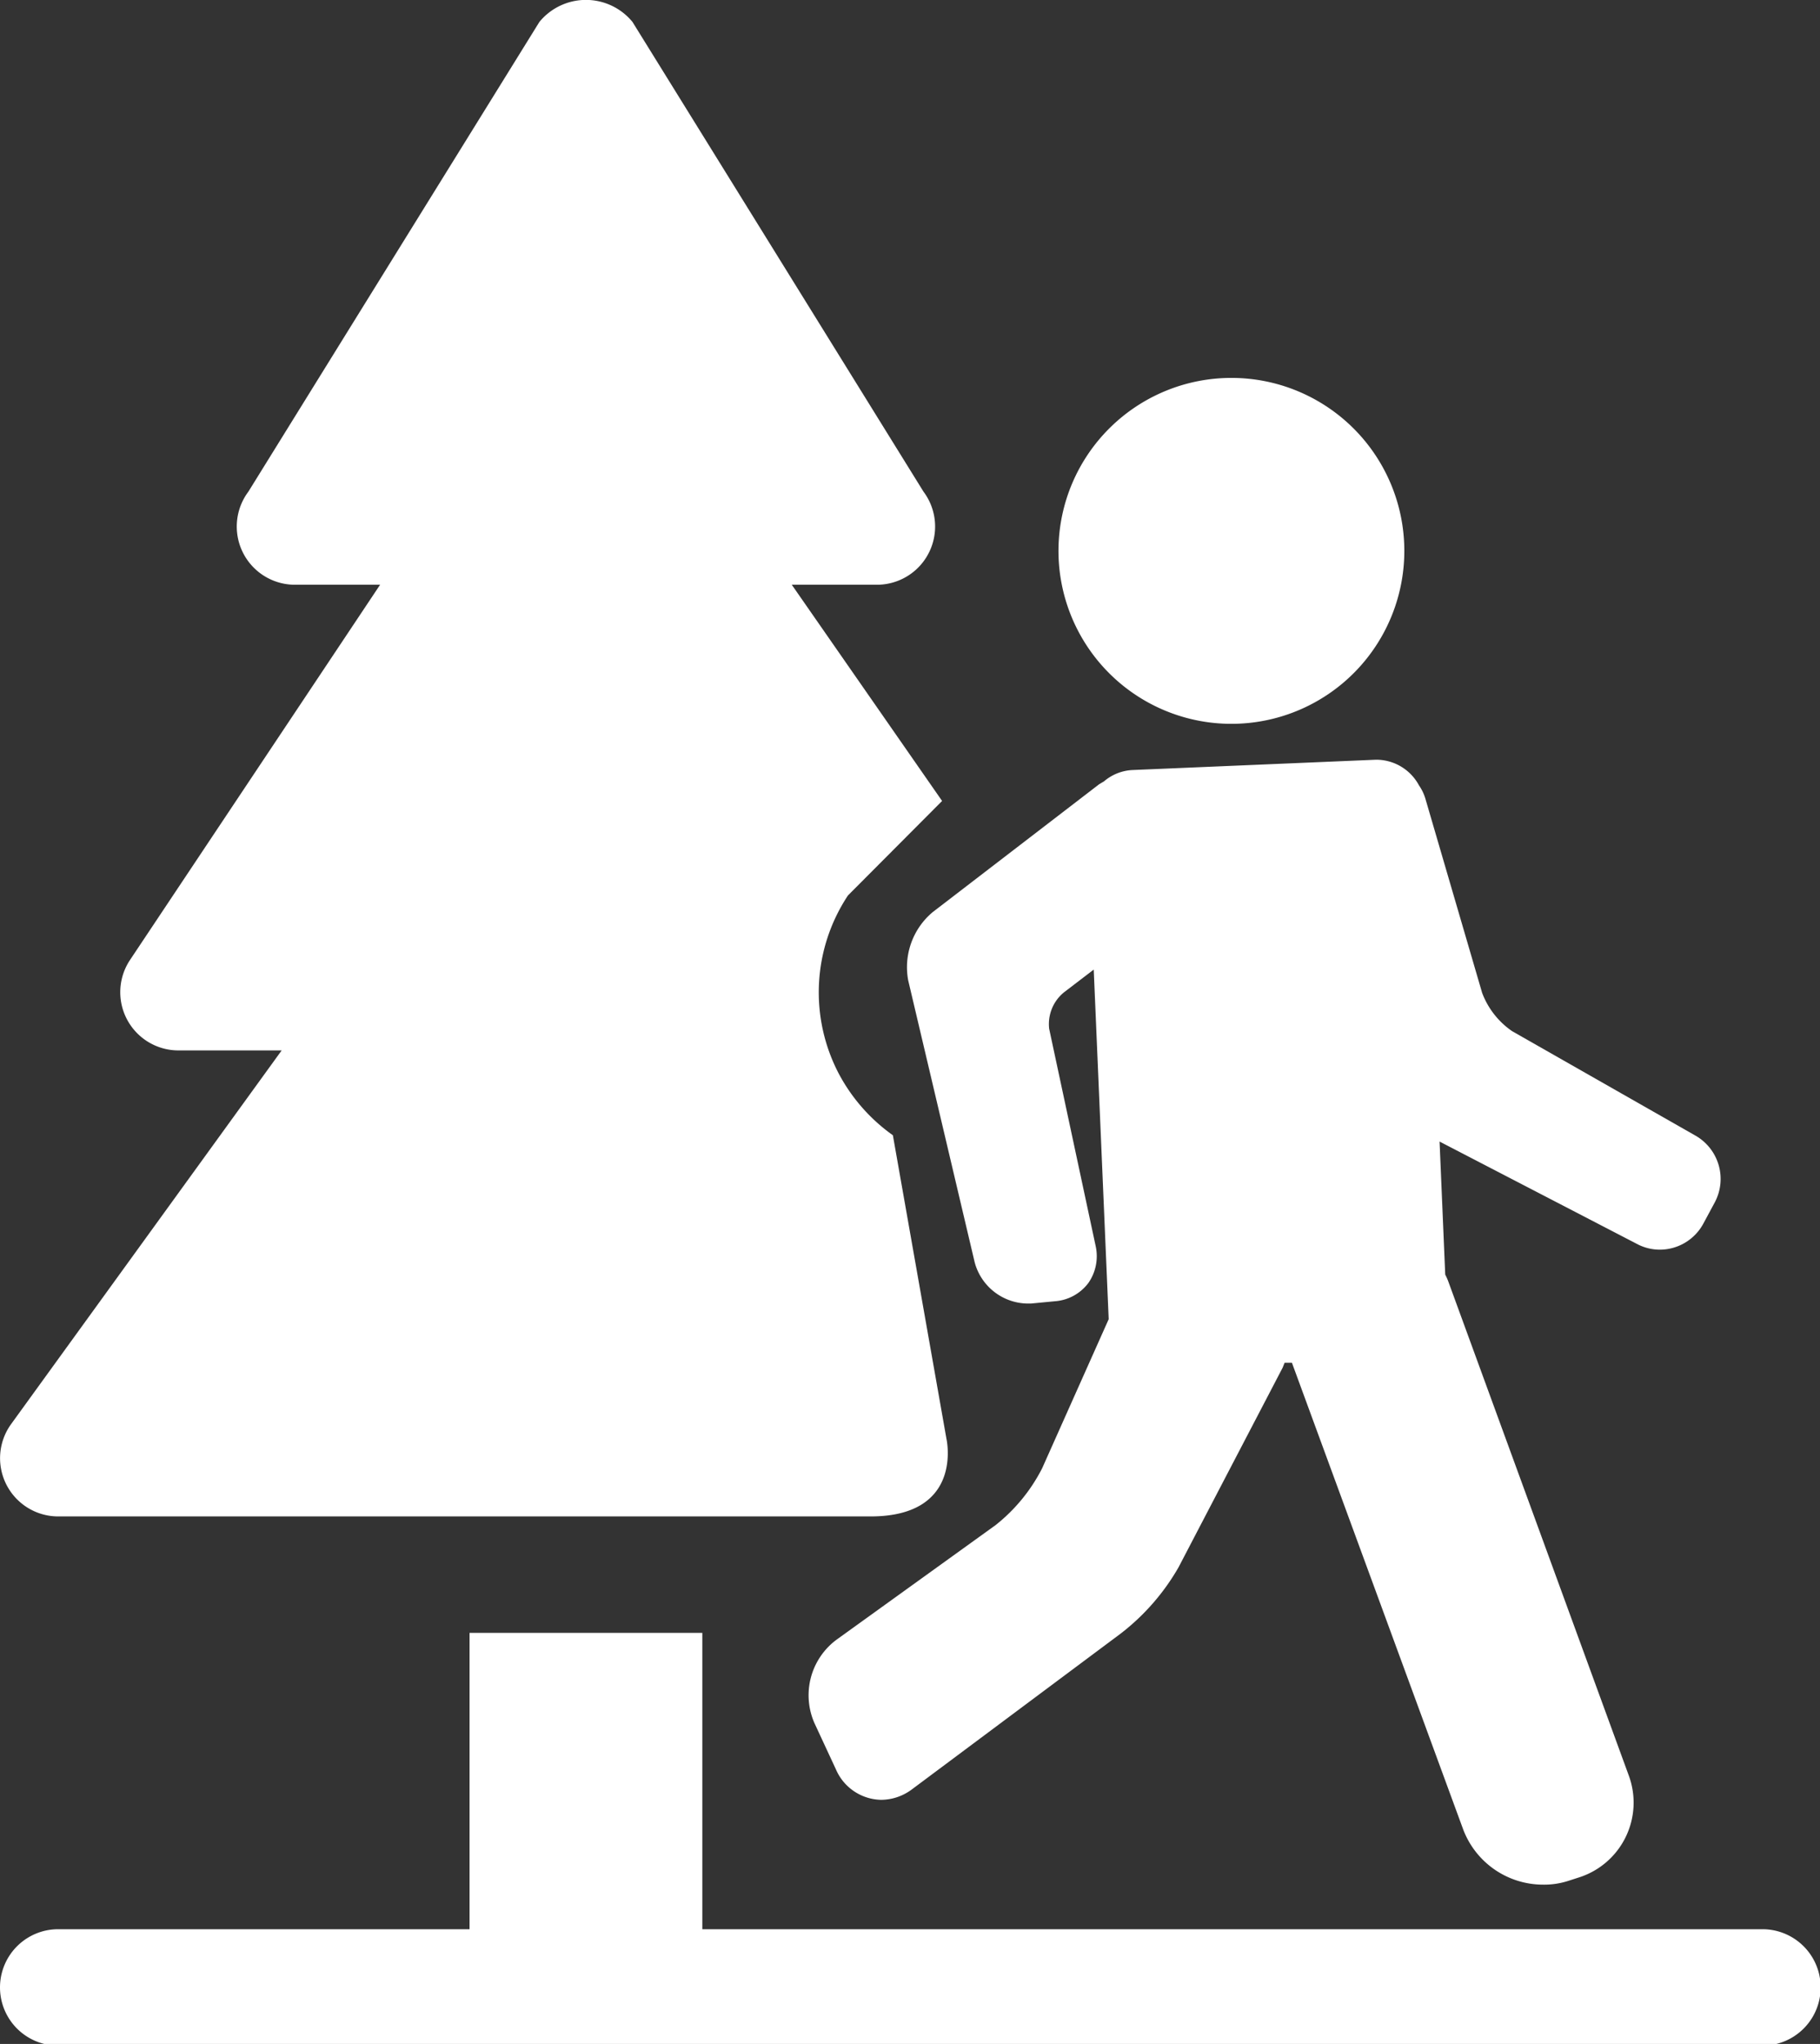
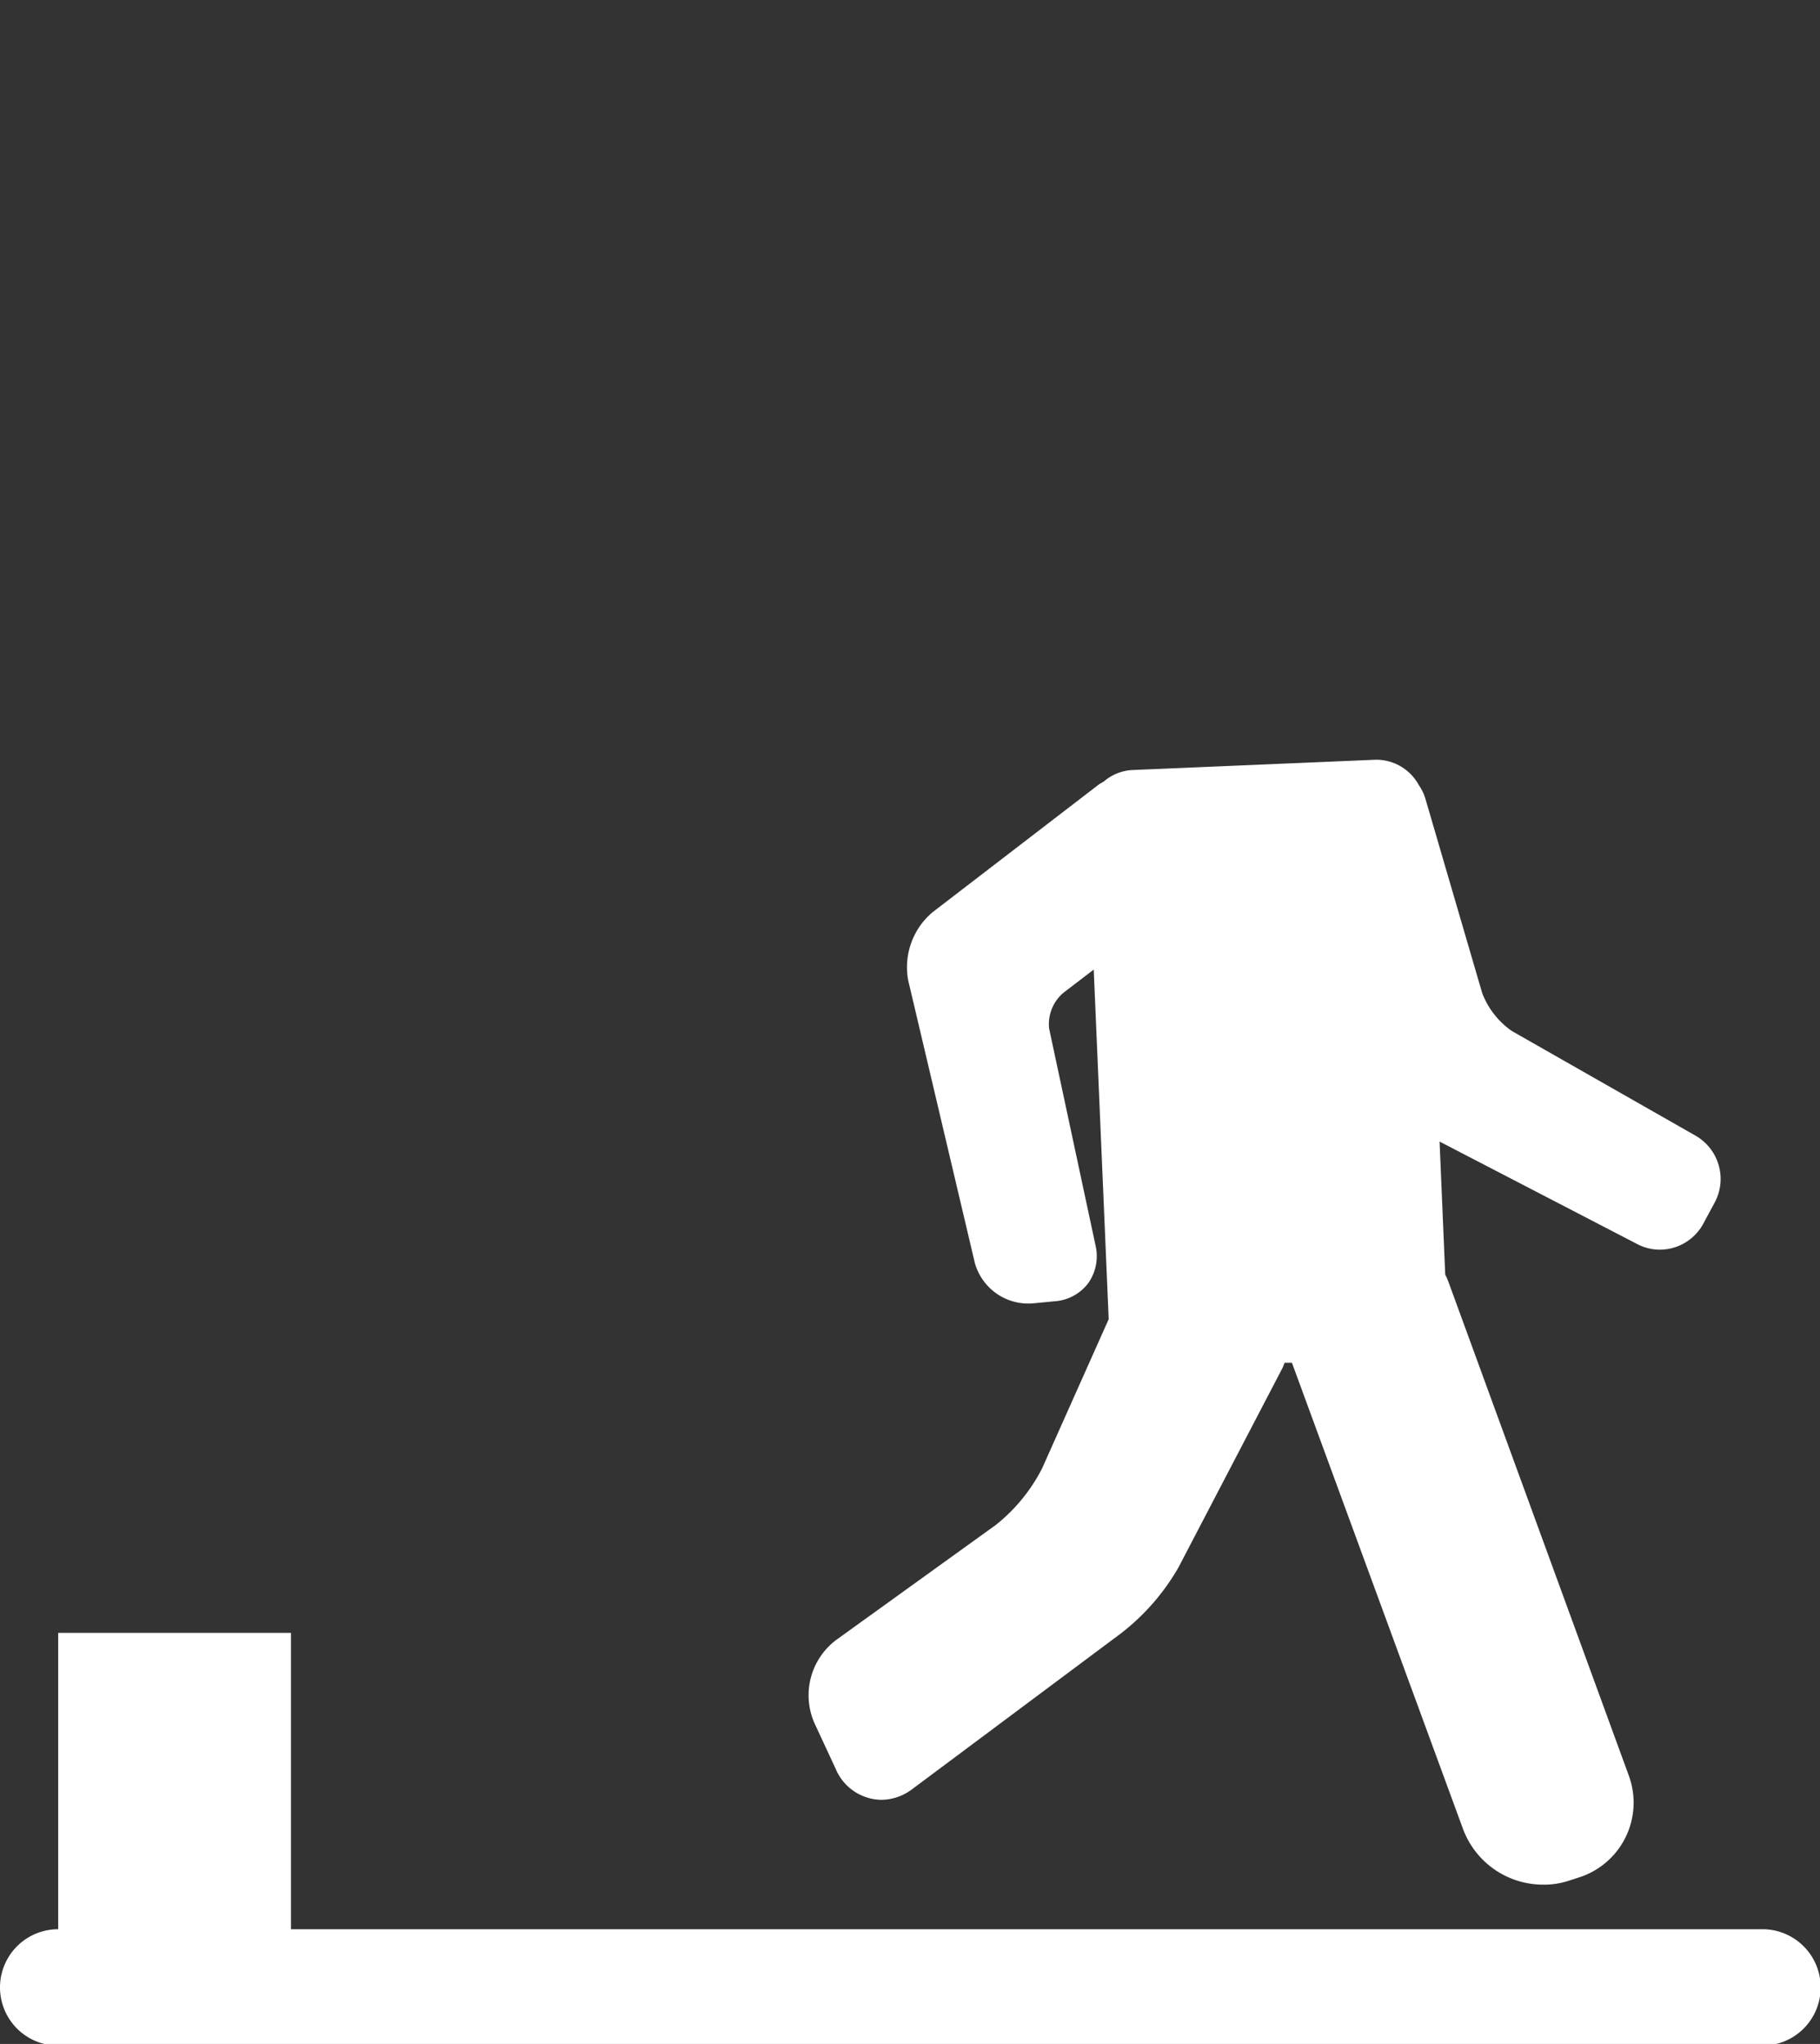
<svg xmlns="http://www.w3.org/2000/svg" id="圖層_1" data-name="圖層 1" viewBox="0 0 54.73 61.45">
  <rect x="0" y="0" width="54.73" height="61.45" fill="#333333" stroke="none" />
  <defs>
    <style>.cls-1{fill:#fff;}</style>
  </defs>
-   <path class="cls-1" d="M1.75,58H14.12V49.09h7V58H53a1.75,1.75,0,1,1,0,3.5H1.75a1.75,1.75,0,0,1,0-3.5Z" />
-   <path class="cls-1" d="M.33,42.82,8.47,31.58H5.37a1.75,1.75,0,0,1-1.46-2.72l7.52-11.28H8.87a1.75,1.75,0,0,1-1.4-2.8L16.22.66a1.81,1.81,0,0,1,2.8,0l8.75,14.12a1.75,1.75,0,0,1-1.4,2.8H23.81l4.52,6.5L25.5,26.92a5.27,5.27,0,0,0-.26,5.39,5.34,5.34,0,0,0,1.61,1.82l1.61,9.12s.54,2.34-2.28,2.34H1.75A1.75,1.75,0,0,1,.33,42.82Z" />
+   <path class="cls-1" d="M1.75,58V49.09h7V58H53a1.75,1.75,0,1,1,0,3.5H1.75a1.75,1.75,0,0,1,0-3.5Z" />
  <path class="cls-1" d="M51,34.15,45.47,31a2.44,2.44,0,0,1-.9-1.15L42.86,24a1.42,1.42,0,0,0-.19-.39,1.46,1.46,0,0,0-1.29-.77l-7.32.31a1.42,1.42,0,0,0-.86.34l-.15.09-5,3.84a2.16,2.16,0,0,0-.74,2.05l2,8.48a1.67,1.67,0,0,0,1.58,1.24H31l.73-.07a1.38,1.38,0,0,0,1-.55,1.41,1.41,0,0,0,.22-1.1l-1.4-6.54A1.23,1.23,0,0,1,32,29.83l.89-.68.45,10.51a0,0,0,0,1,0,0l-2,4.48a5.17,5.17,0,0,1-1.4,1.71L25.15,49.3a2.08,2.08,0,0,0-.66,2.5l.65,1.4a1.51,1.51,0,0,0,1.36.91,1.56,1.56,0,0,0,.93-.32l6.26-4.67a6.75,6.75,0,0,0,1.75-2l3.13-6,.06-.15h.22L44,55a2.57,2.57,0,0,0,2.4,1.66,2.35,2.35,0,0,0,.75-.11l.31-.1a2.36,2.36,0,0,0,1.52-3.07L43.55,38.52a1.76,1.76,0,0,0-.09-.2l-.17-4,5.94,3.08a1.46,1.46,0,0,0,.68.17,1.49,1.49,0,0,0,1.31-.78l.35-.65A1.5,1.5,0,0,0,51,34.15Z" />
-   <path class="cls-1" d="M36.91,21.76h.24a5.2,5.2,0,1,0-.24,0Z" />
</svg>